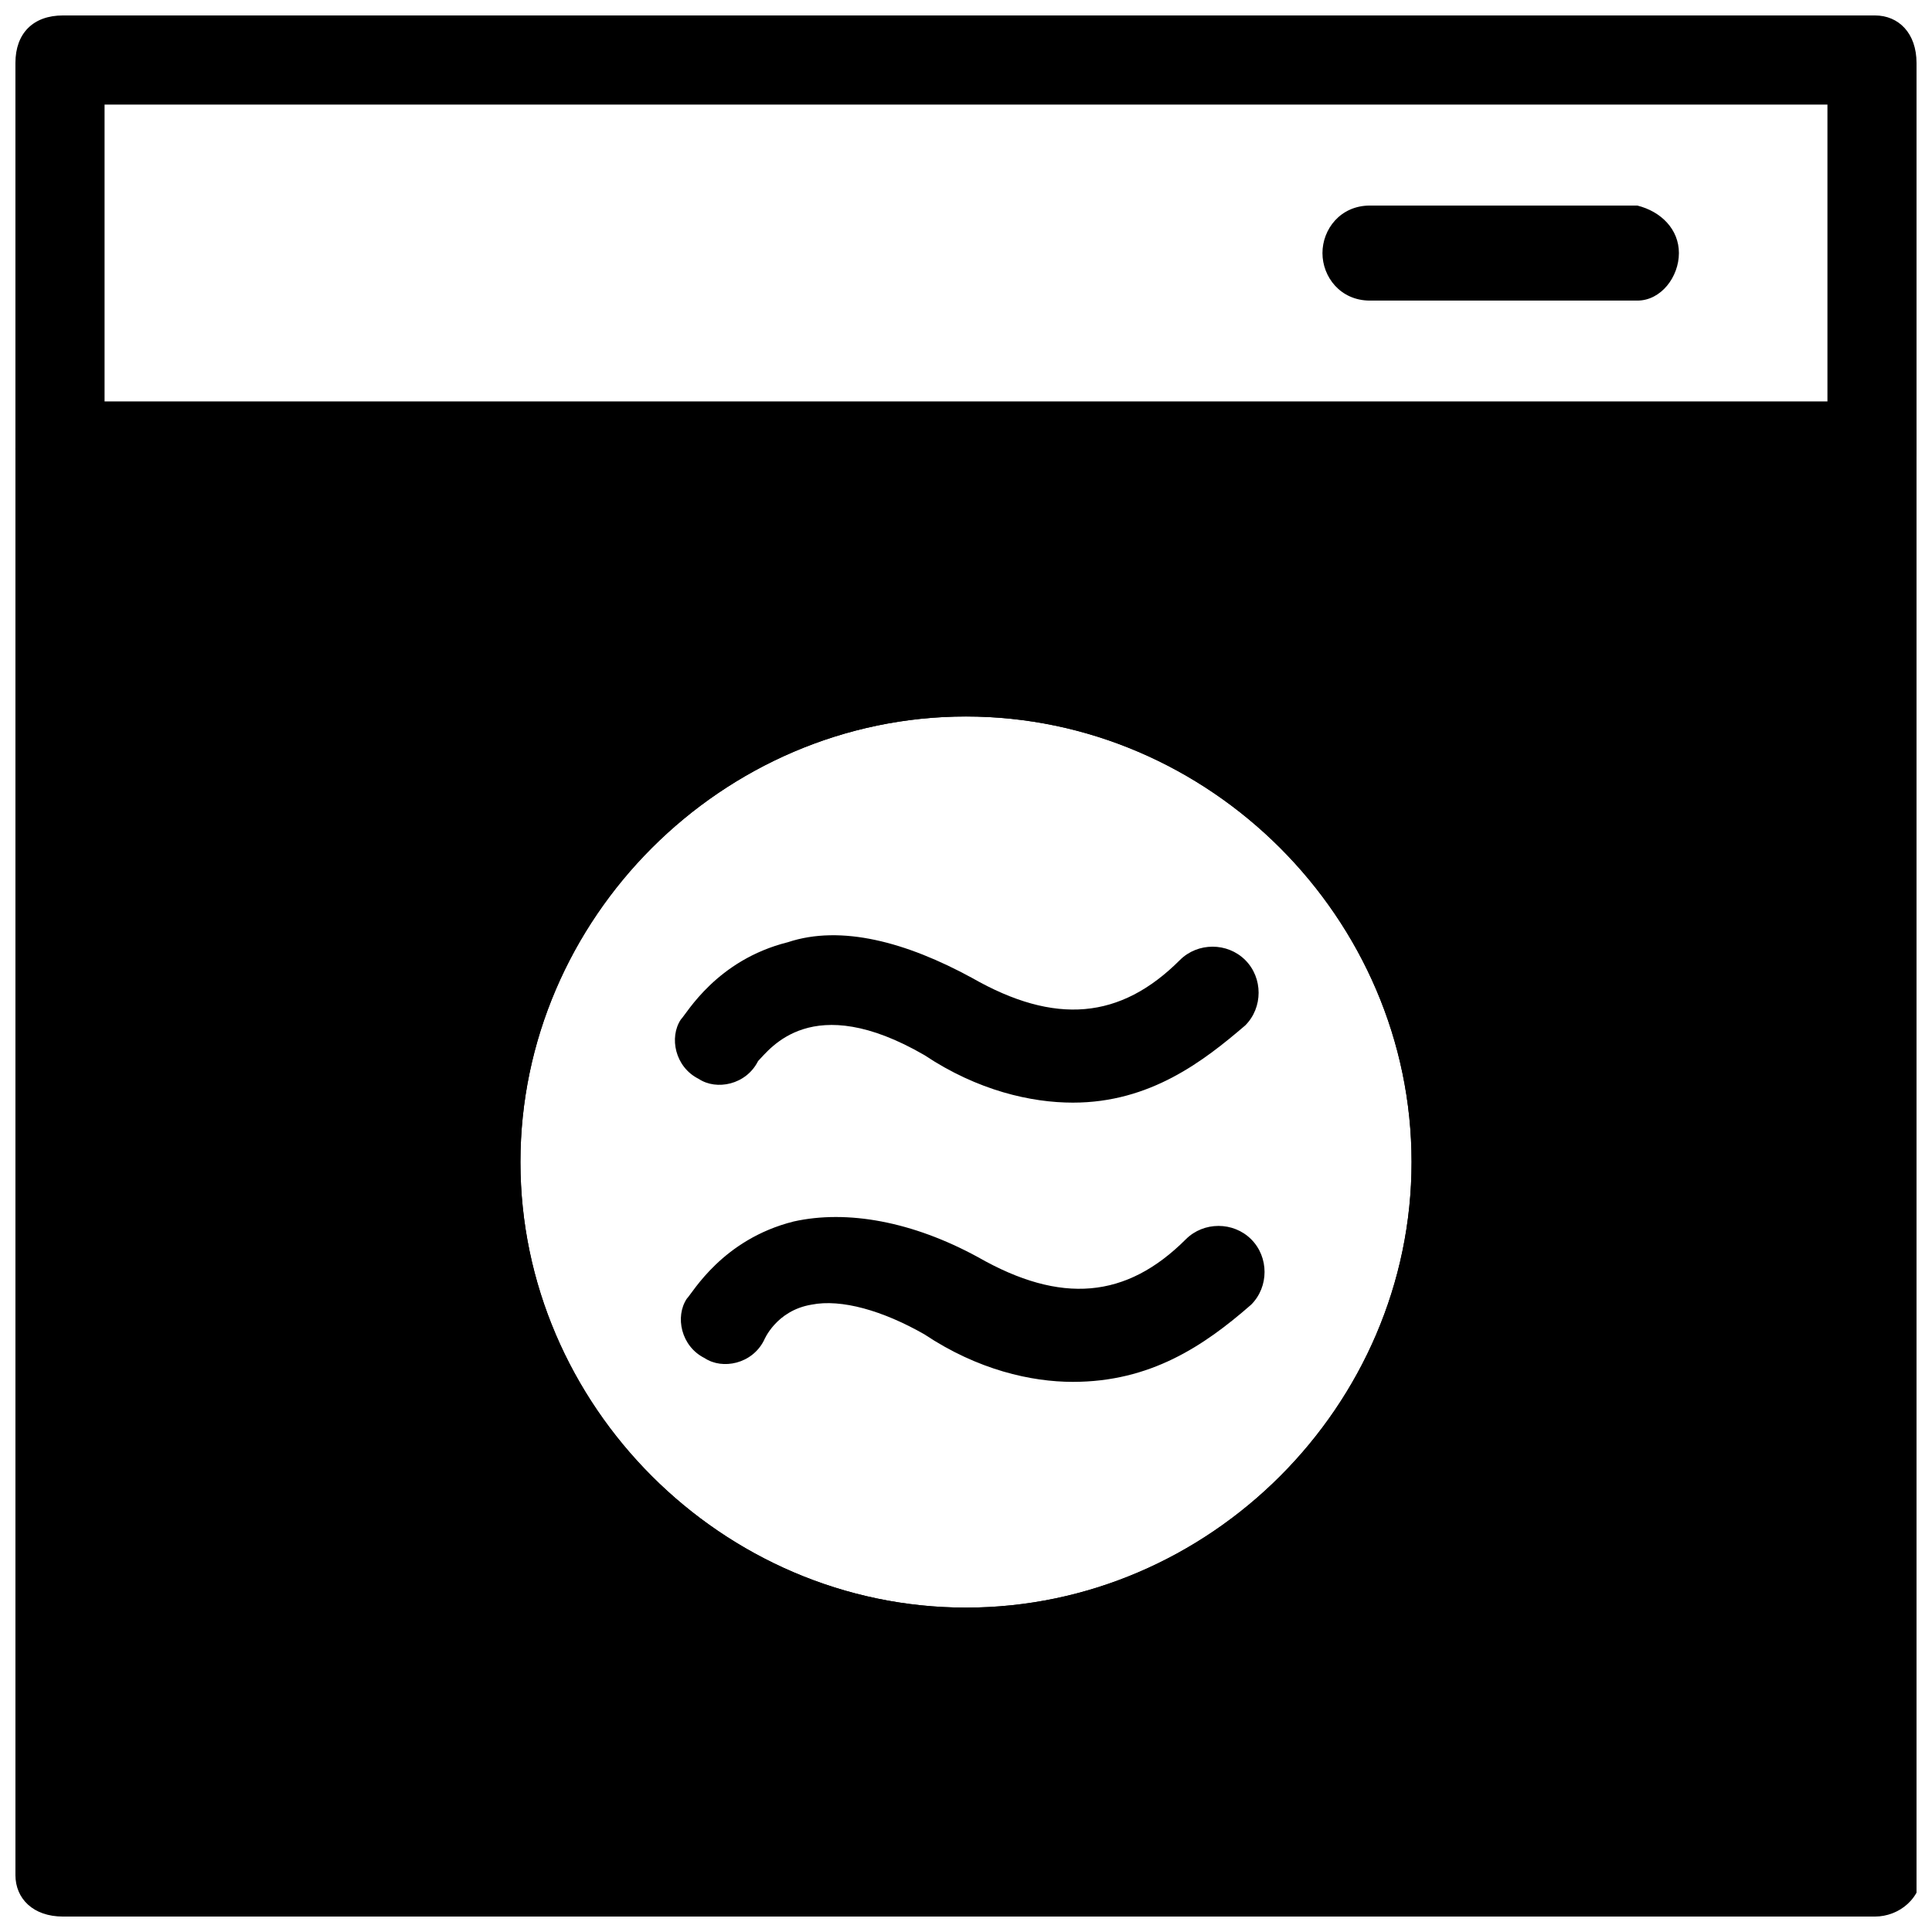
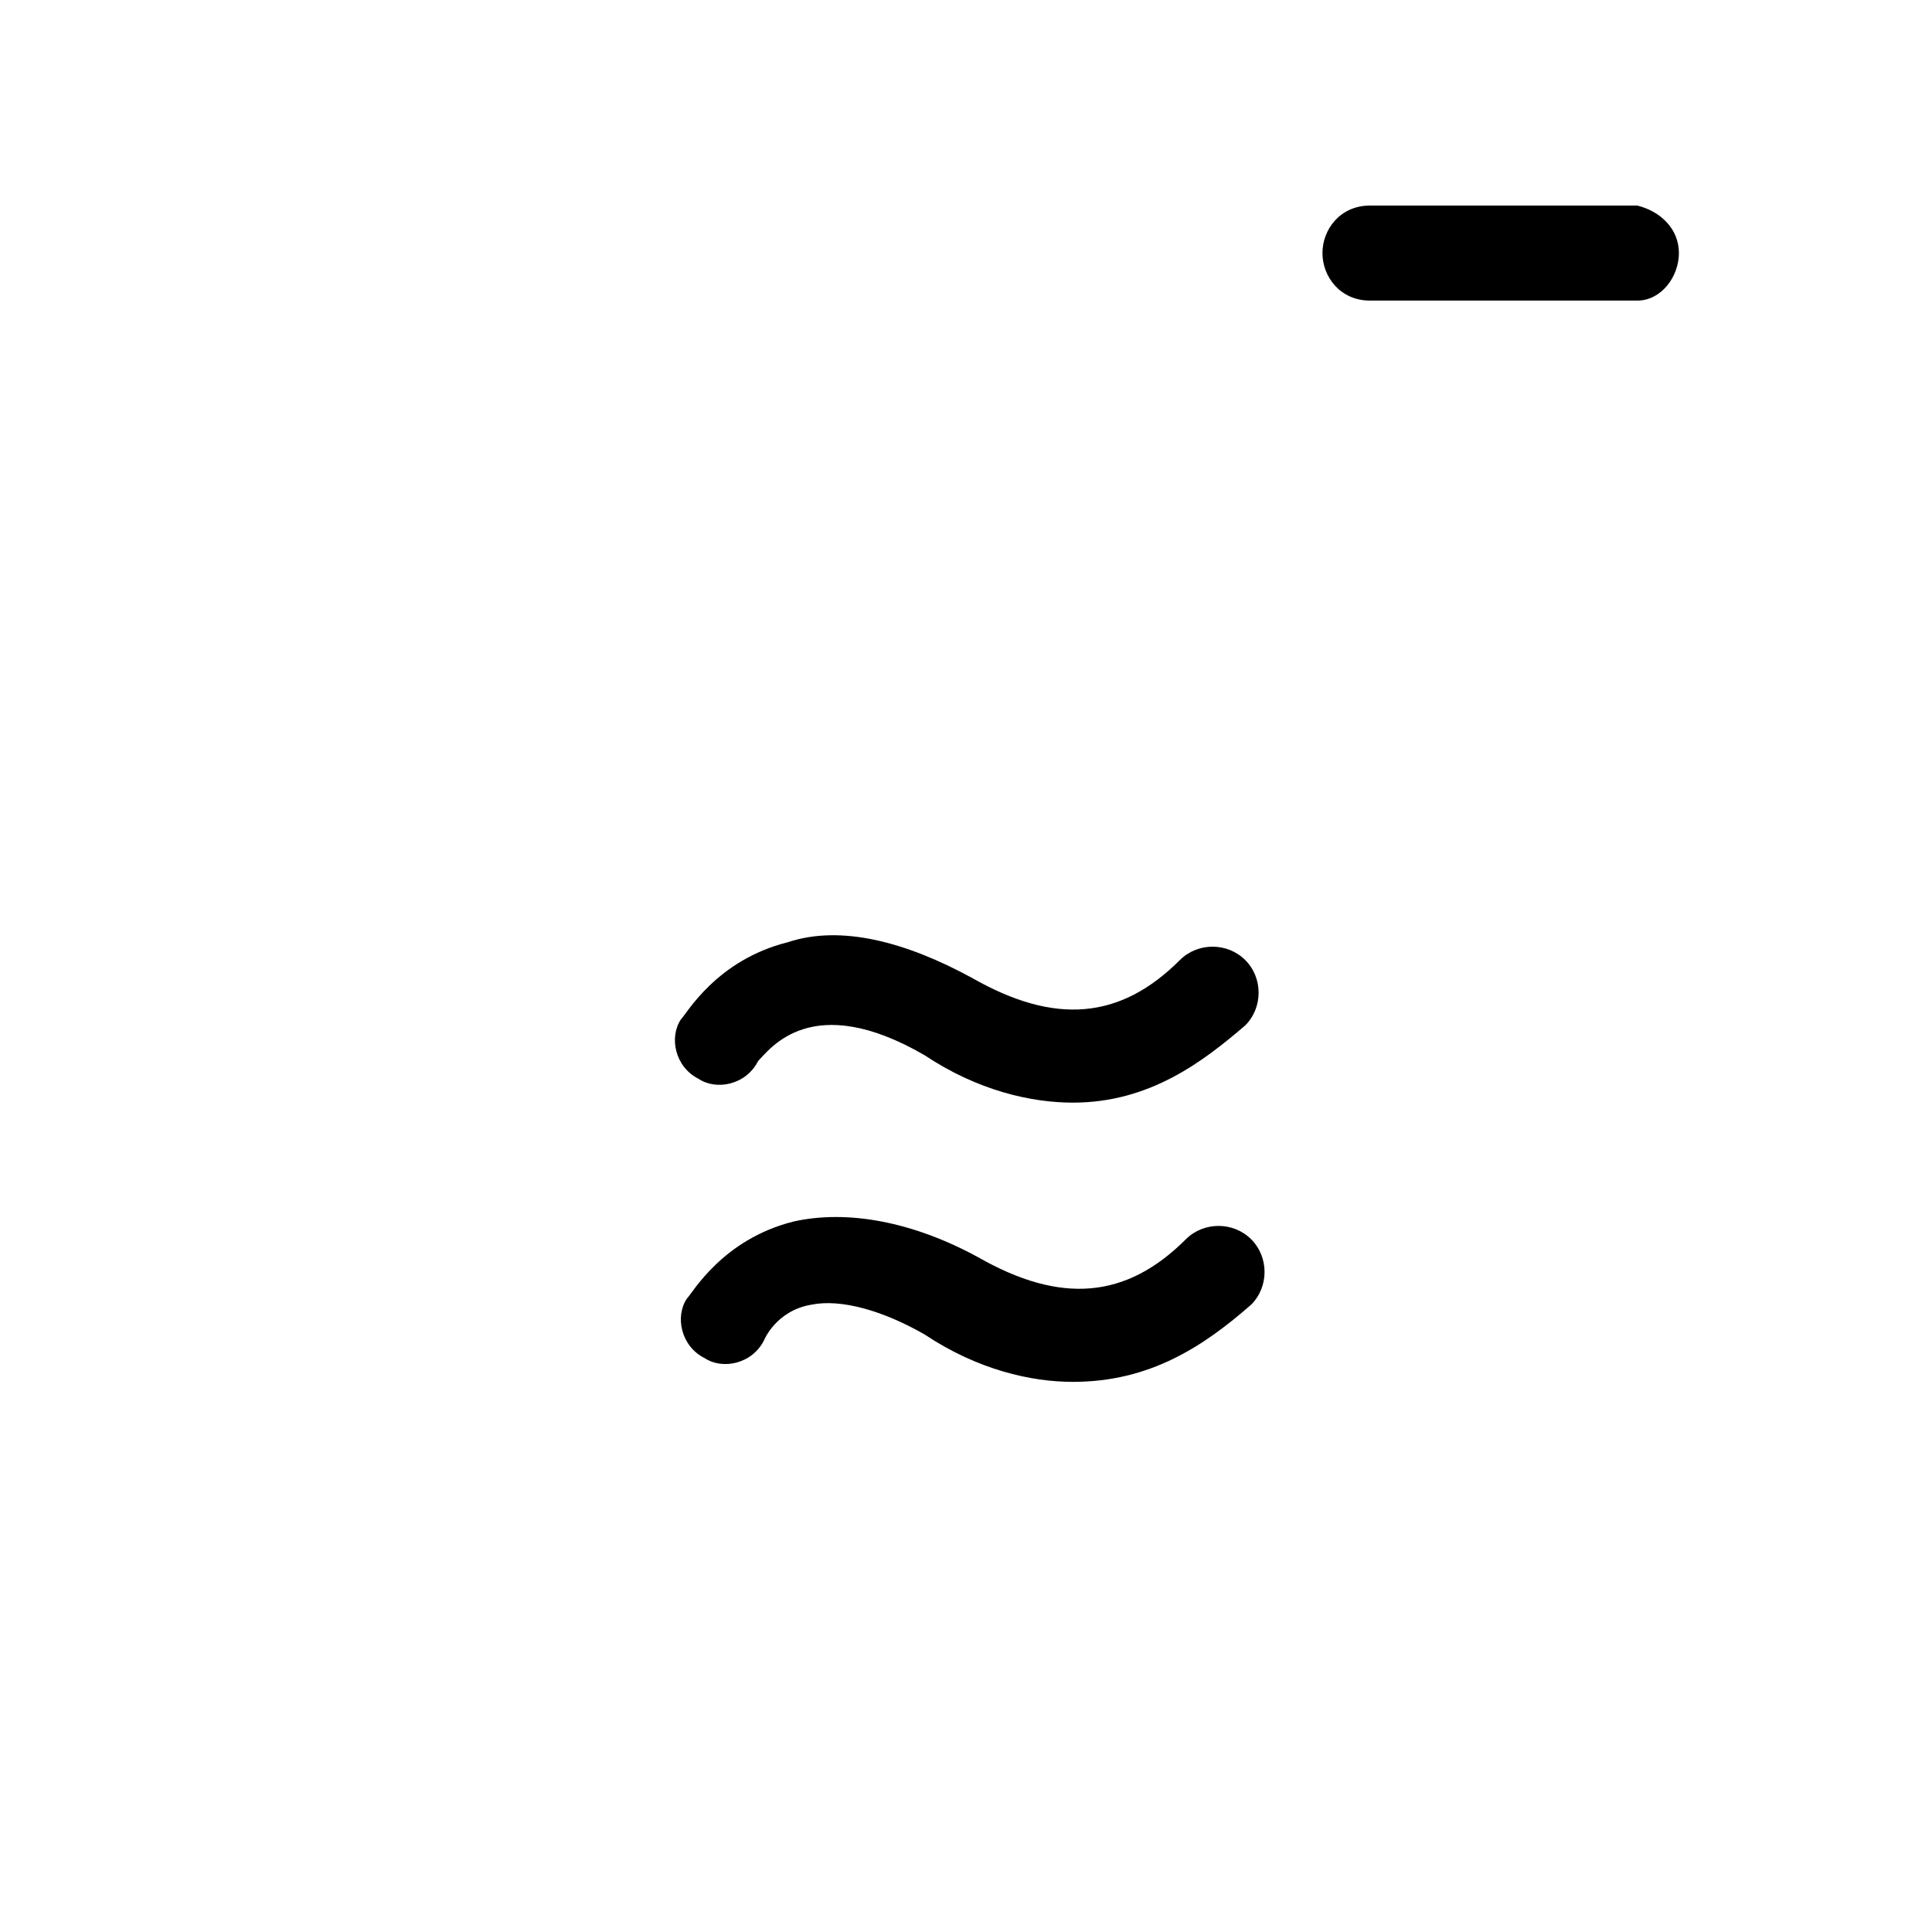
<svg xmlns="http://www.w3.org/2000/svg" width="800px" height="800px" version="1.1" viewBox="144 144 512 512">
  <defs>
    <clipPath id="b">
      <path d="m148.09 250h503.81v401.9h-503.81z" />
    </clipPath>
    <clipPath id="a">
-       <path d="m148.09 148.09h503.81v126.91h-503.81z" />
-     </clipPath>
+       </clipPath>
  </defs>
  <g clip-path="url(#b)">
-     <path d="m640.88 250.43h-480.2c-7.871 0-12.594 6.297-12.594 12.594v377.86c0 6.301 4.723 11.023 12.594 11.023h480.2c6.297 0 12.594-4.723 12.594-12.594v-377.86c-1.574-4.727-6.297-11.023-12.594-11.023zm-358.96 201.52c0-64.551 53.531-118.08 118.08-118.08s118.08 53.531 118.08 118.08-53.531 118.08-118.08 118.08-118.08-53.531-118.08-118.08z" />
-   </g>
+     </g>
  <g clip-path="url(#a)">
    <path d="m640.88 274.05h-480.2c-7.871 0-12.594-4.723-12.594-11.023v-102.34c0-7.871 4.723-12.594 12.594-12.594h480.2c6.297 0 11.02 4.723 11.02 12.594v102.34c0 6.301-4.723 11.023-11.02 11.023zm-469.17-23.617h456.58v-78.719h-456.58z" />
  </g>
-   <path d="m400 593.65c-78.719 0-141.7-62.977-141.7-141.7s62.977-141.7 141.7-141.7 141.7 62.977 141.7 141.7c0 78.723-62.977 141.7-141.7 141.7zm0-259.77c-64.551 0-118.08 53.531-118.08 118.08s53.531 118.08 118.08 118.08 118.08-53.531 118.08-118.08c-0.004-64.555-53.531-118.08-118.08-118.08z" />
  <path d="m428.34 436.21c-11.02 0-25.191-3.148-39.359-12.594-29.914-17.32-40.934-1.574-44.082 1.574-3.148 6.297-11.02 7.871-15.742 4.723-6.297-3.148-7.871-11.02-4.723-15.742 1.574-1.574 9.445-15.742 28.34-20.469 14.168-4.723 31.488 0 48.805 9.445 22.043 12.594 39.359 11.02 55.105-4.723 4.723-4.723 12.594-4.723 17.32 0 4.723 4.723 4.723 12.594 0 17.32-11.023 9.441-25.195 20.465-45.664 20.465z" />
  <path d="m428.34 510.21c-11.02 0-25.191-3.148-39.359-12.594-11.02-6.297-22.043-9.445-29.914-7.871-9.445 1.574-12.594 9.445-12.594 9.445-3.148 6.297-11.02 7.871-15.742 4.723-6.297-3.148-7.871-11.02-4.723-15.742 1.574-1.574 9.445-15.742 28.34-20.469 14.168-3.148 31.488 0 48.805 9.445 22.043 12.594 39.359 11.02 55.105-4.723 4.723-4.723 12.594-4.723 17.32 0 4.723 4.723 4.723 12.594 0 17.32-12.598 11.02-26.77 20.465-47.238 20.465z" />
  <path d="m577.91 223.66h-70.848c-7.871 0-12.598-6.297-12.598-12.594 0-6.297 4.723-12.594 12.594-12.594h70.848c6.301 1.574 11.023 6.297 11.023 12.594 0 6.297-4.723 12.594-11.02 12.594z" />
</svg>